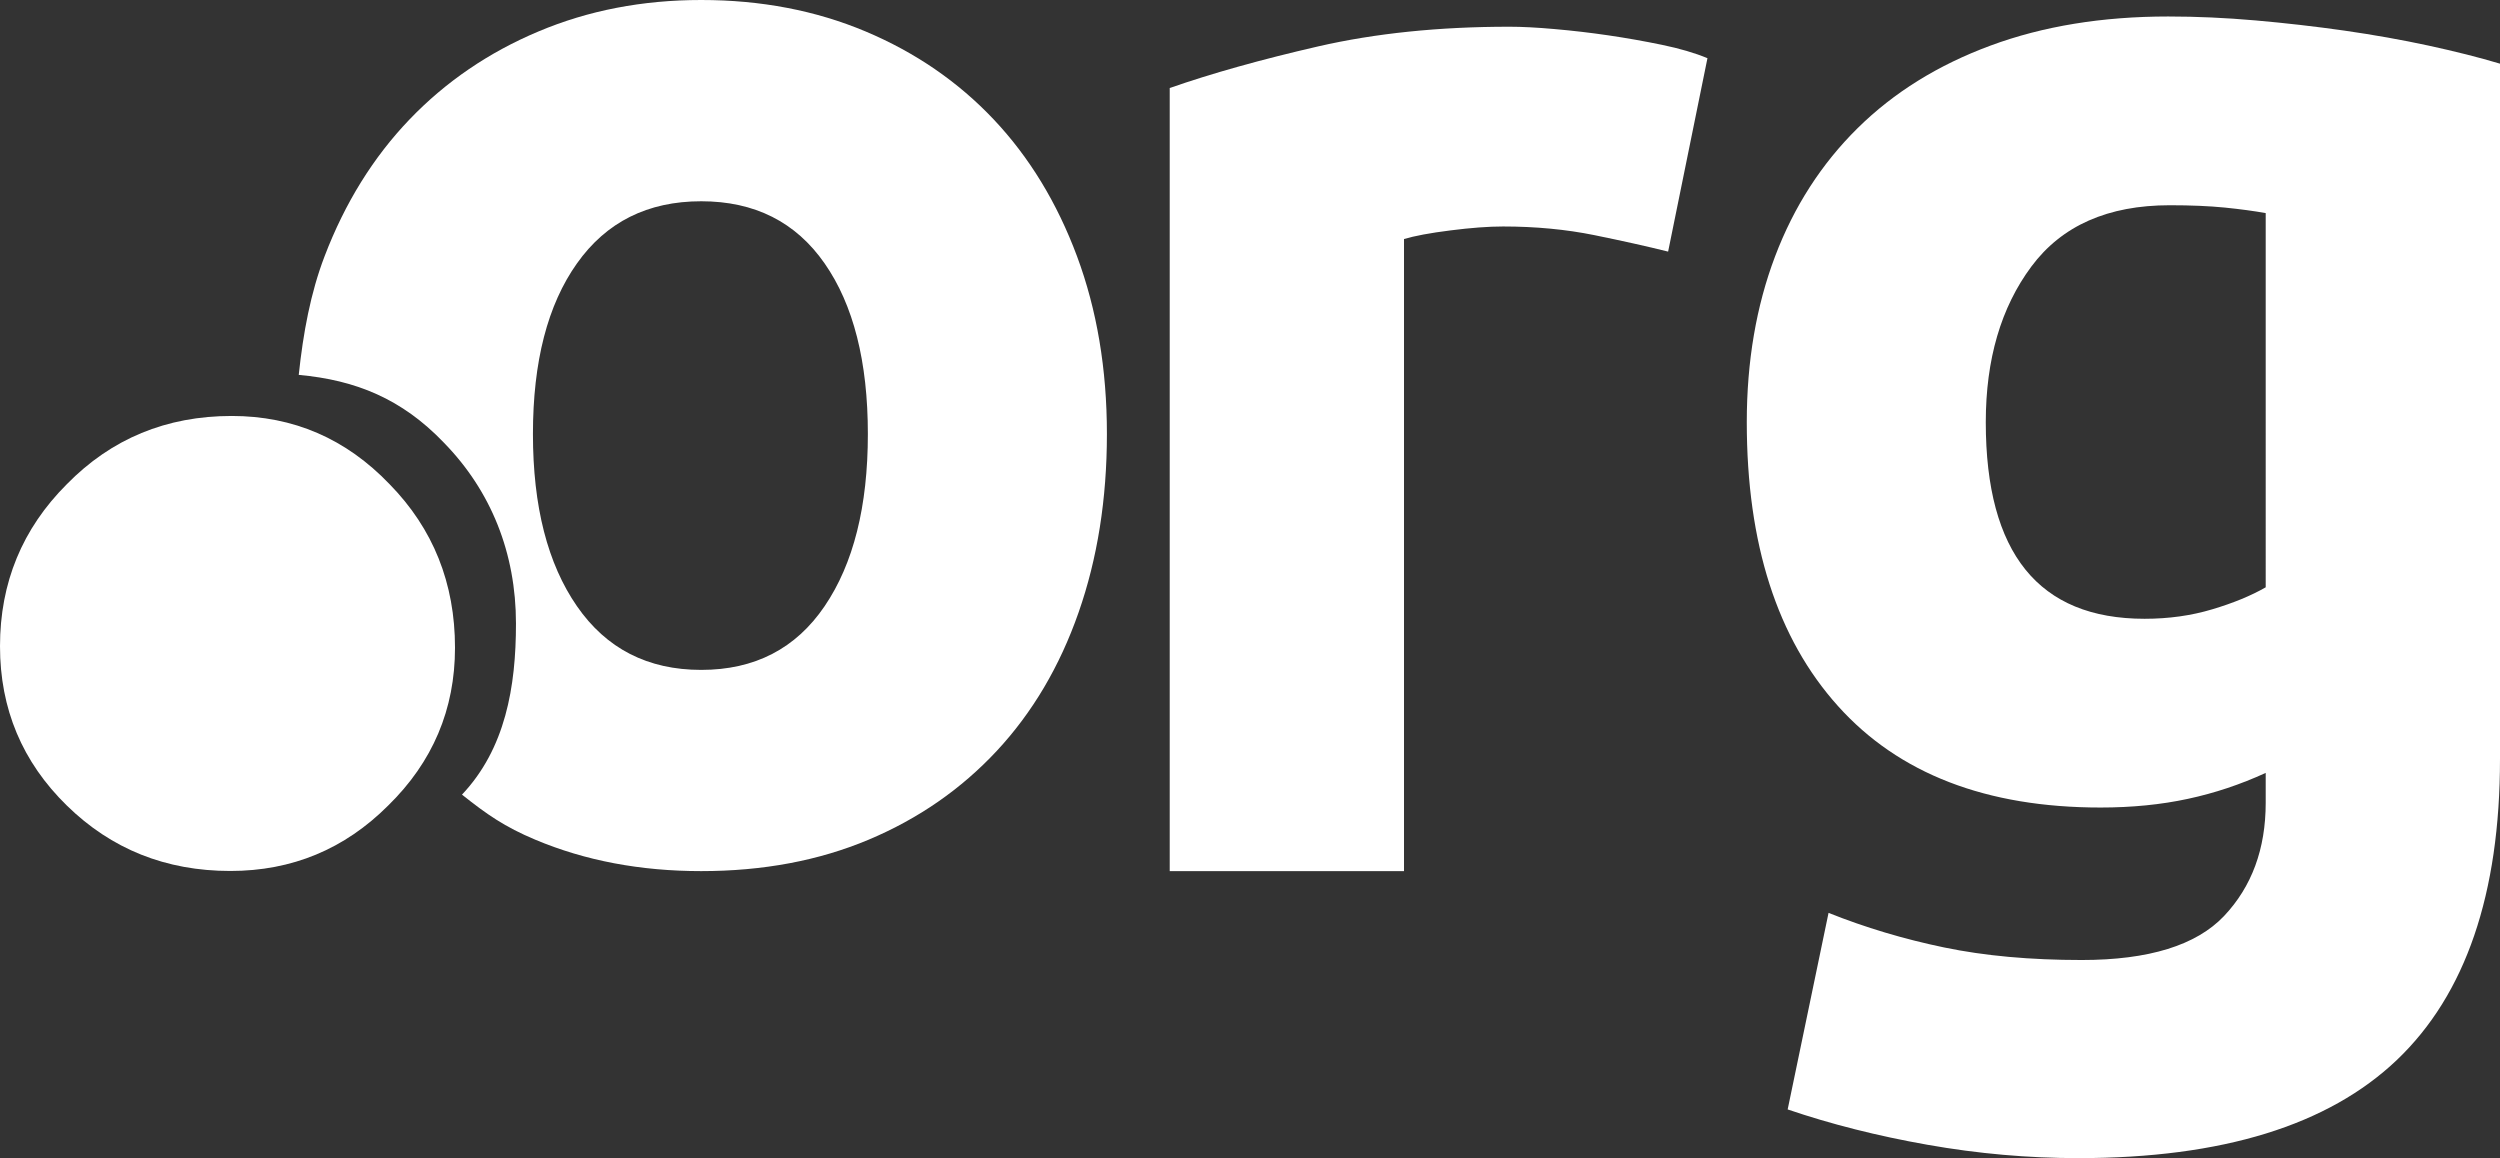
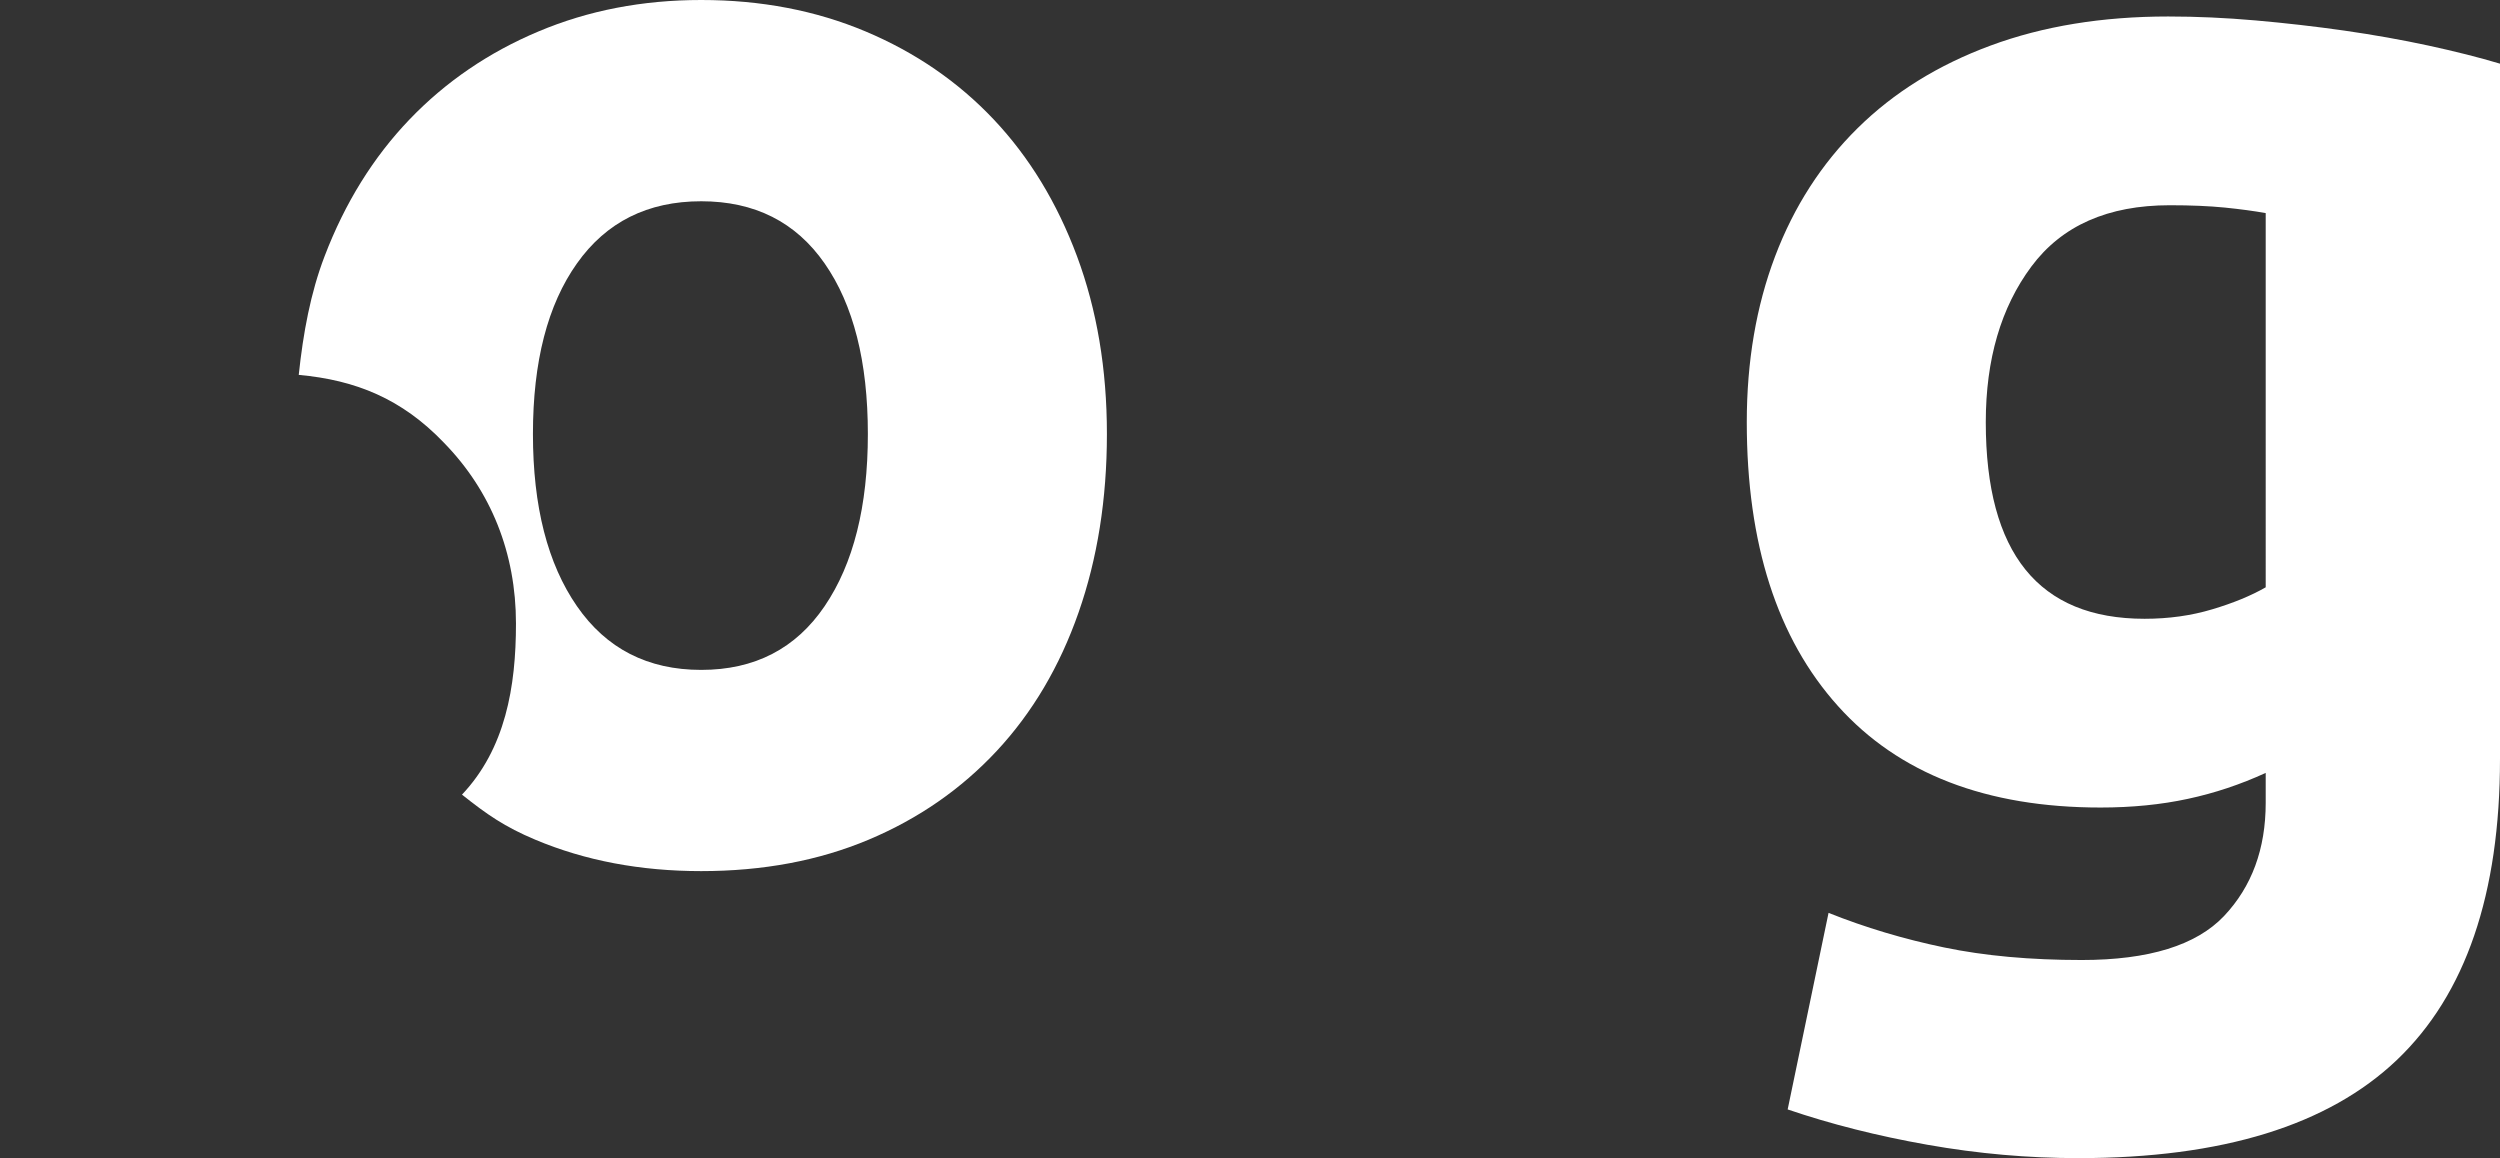
<svg xmlns="http://www.w3.org/2000/svg" version="1.1" id="Ebene_1" x="0px" y="0px" width="51.549px" height="23.88px" viewBox="0 0 51.549 23.88" enable-background="new 0 0 51.549 23.88" xml:space="preserve">
  <rect x="0" y="0" width="51.549" height="23.88" fill="#333333" stroke="none" />
  <g>
    <linearGradient id="SVGID_1_" gradientUnits="userSpaceOnUse" x1="1.47" y1="9.746" x2="7.814" y2="16.714">
      <stop offset="0" style="stop-color:#FFFFFF" />
      <stop offset="1" style="stop-color:#FFFFFF" />
    </linearGradient>
-     <path fill="url(#SVGID_1_)" d="M8.033,9.984C7.134,9.045,6.049,8.577,4.779,8.577c-1.349,0-2.482,0.469-3.401,1.407   C0.459,10.902,0,12.017,0,13.326c0,1.29,0.459,2.385,1.378,3.284c0.918,0.899,2.042,1.349,3.372,1.349   c1.271,0,2.355-0.45,3.254-1.349c0.918-0.898,1.378-1.983,1.378-3.254C9.382,12.026,8.932,10.902,8.033,9.984L8.033,9.984z" />
    <path fill="#FFFFFF" d="M51.549,15.645V1.313c-0.433-0.13-0.924-0.253-1.475-0.373c-0.551-0.119-1.13-0.222-1.735-0.309   c-0.605-0.086-1.216-0.156-1.832-0.21c-0.616-0.054-1.216-0.081-1.799-0.081c-1.362,0-2.583,0.2-3.664,0.6   c-1.082,0.4-1.995,0.967-2.74,1.702s-1.313,1.616-1.702,2.643c-0.389,1.027-0.584,2.167-0.584,3.421   c0,2.508,0.627,4.458,1.881,5.853c1.253,1.395,3.058,2.092,5.415,2.092c0.648,0,1.249-0.06,1.799-0.179   c0.552-0.118,1.086-0.297,1.605-0.535v0.616c0,0.952-0.287,1.729-0.859,2.335c-0.573,0.604-1.551,0.907-2.935,0.907   c-1.059,0-2.005-0.086-2.837-0.259c-0.833-0.173-1.627-0.411-2.383-0.713l-0.843,4.053c0.886,0.302,1.848,0.546,2.885,0.729   c1.038,0.184,2.075,0.275,3.113,0.275c2.961,0,5.15-0.676,6.566-2.026C50.841,20.503,51.549,18.433,51.549,15.645L51.549,15.645z    M46.718,12.11c-0.303,0.174-0.67,0.325-1.103,0.454c-0.433,0.13-0.897,0.195-1.395,0.195c-2.183,0-3.274-1.351-3.274-4.053   c0-1.297,0.313-2.367,0.94-3.21s1.578-1.264,2.854-1.264c0.432,0,0.811,0.016,1.135,0.048c0.324,0.033,0.604,0.071,0.843,0.114   V12.11L46.718,12.11z" />
-     <path fill="#FFFFFF" d="M34.396,5.188L35.207,1.2C34.948,1.092,34.634,1,34.267,0.924c-0.368-0.076-0.735-0.141-1.103-0.195   c-0.367-0.054-0.735-0.097-1.102-0.129c-0.368-0.033-0.681-0.049-0.94-0.049c-1.448,0-2.762,0.135-3.939,0.405   c-1.178,0.271-2.2,0.557-3.064,0.859v16.147h4.831V4.929c0.216-0.065,0.535-0.125,0.957-0.178c0.422-0.054,0.783-0.081,1.086-0.081   c0.669,0,1.297,0.06,1.88,0.178C33.456,4.967,33.963,5.08,34.396,5.188L34.396,5.188z" />
    <path fill="#FFFFFF" d="M22.824,8.949c0-1.34-0.206-2.561-0.616-3.664c-0.411-1.103-0.983-2.043-1.718-2.822   c-0.735-0.778-1.617-1.383-2.643-1.815C16.819,0.216,15.69,0,14.458,0c-1.211,0-2.33,0.216-3.356,0.649   c-1.027,0.432-1.913,1.037-2.659,1.815c-0.746,0.779-1.33,1.719-1.751,2.822C6.404,6.038,6.251,6.867,6.16,7.73   c1.177,0.107,2.126,0.494,2.989,1.394c0.98,1.001,1.49,2.286,1.49,3.734c0,1.309-0.219,2.58-1.113,3.527   c0.515,0.409,0.879,0.664,1.511,0.929c1.026,0.432,2.167,0.648,3.421,0.648c1.275,0,2.426-0.216,3.453-0.648   c1.026-0.432,1.907-1.042,2.643-1.832c0.734-0.789,1.297-1.74,1.686-2.854C22.629,11.516,22.824,10.29,22.824,8.949L22.824,8.949z    M17.895,8.949c0,1.492-0.297,2.675-0.892,3.551c-0.594,0.875-1.442,1.313-2.544,1.313c-1.103,0-1.957-0.438-2.562-1.313   c-0.606-0.875-0.908-2.059-0.908-3.551s0.302-2.664,0.908-3.518c0.605-0.854,1.459-1.281,2.562-1.281   c1.102,0,1.95,0.428,2.544,1.281C17.598,6.285,17.895,7.458,17.895,8.949L17.895,8.949z" />
  </g>
</svg>